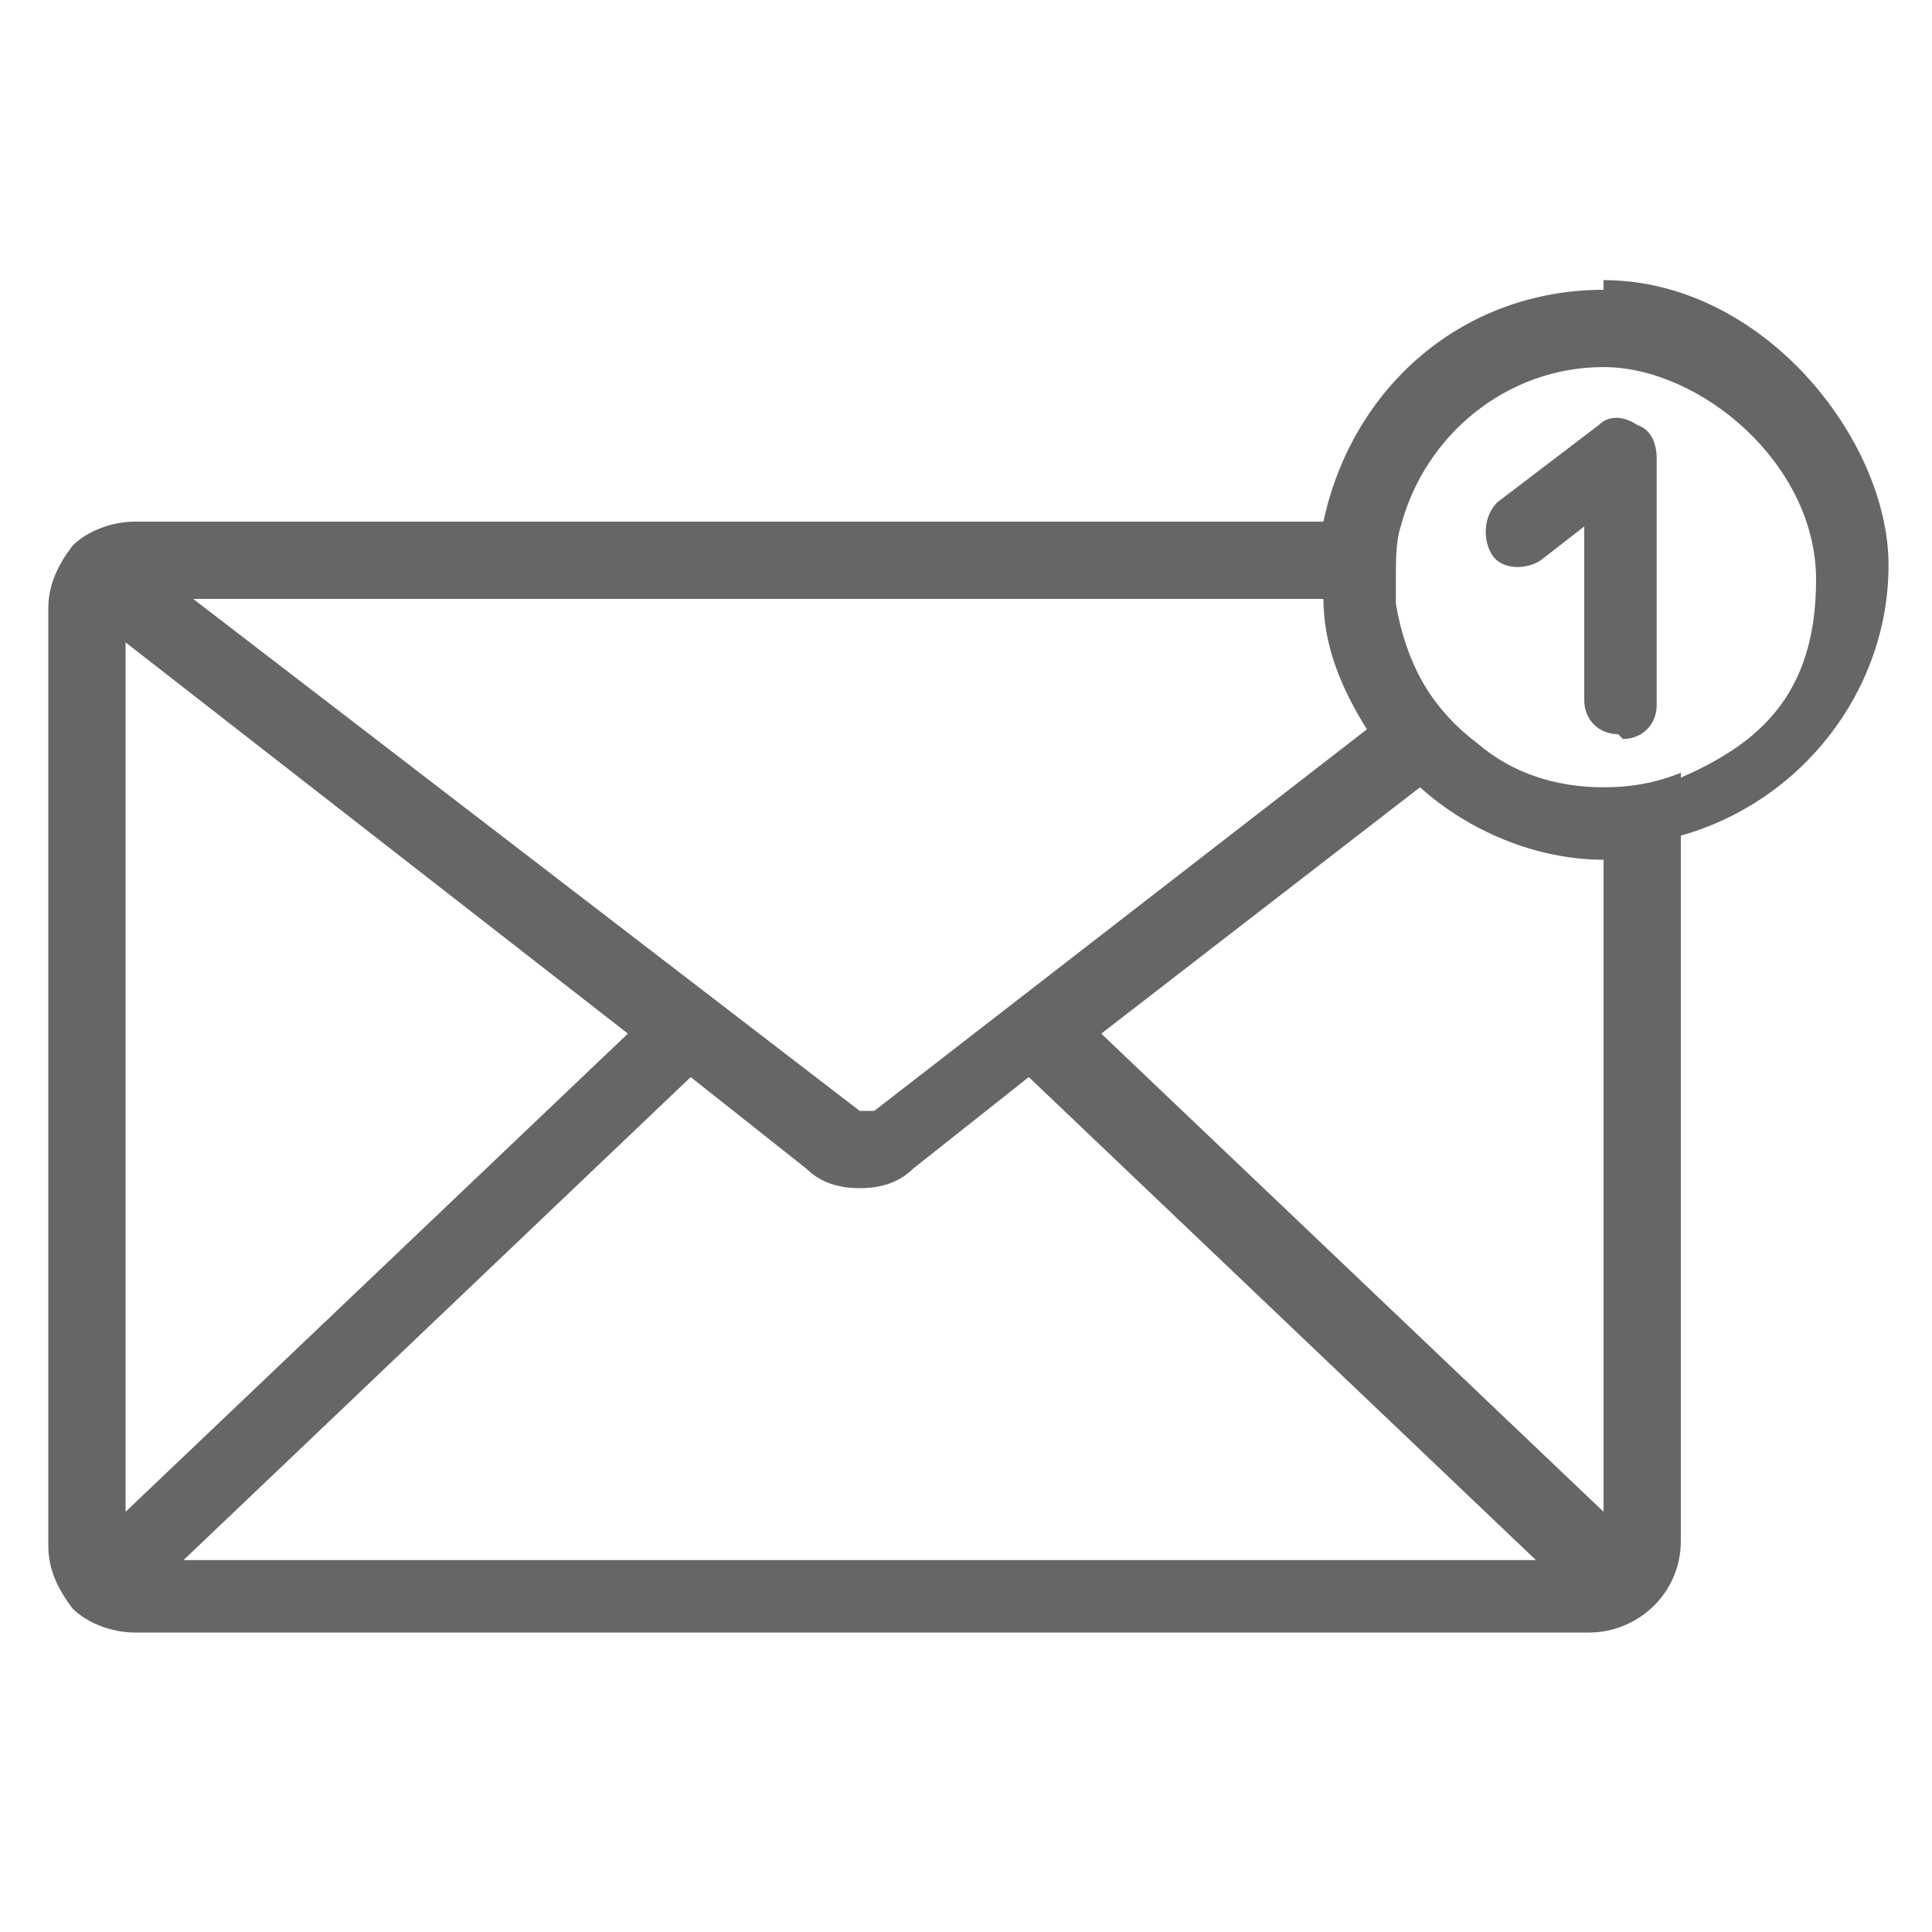
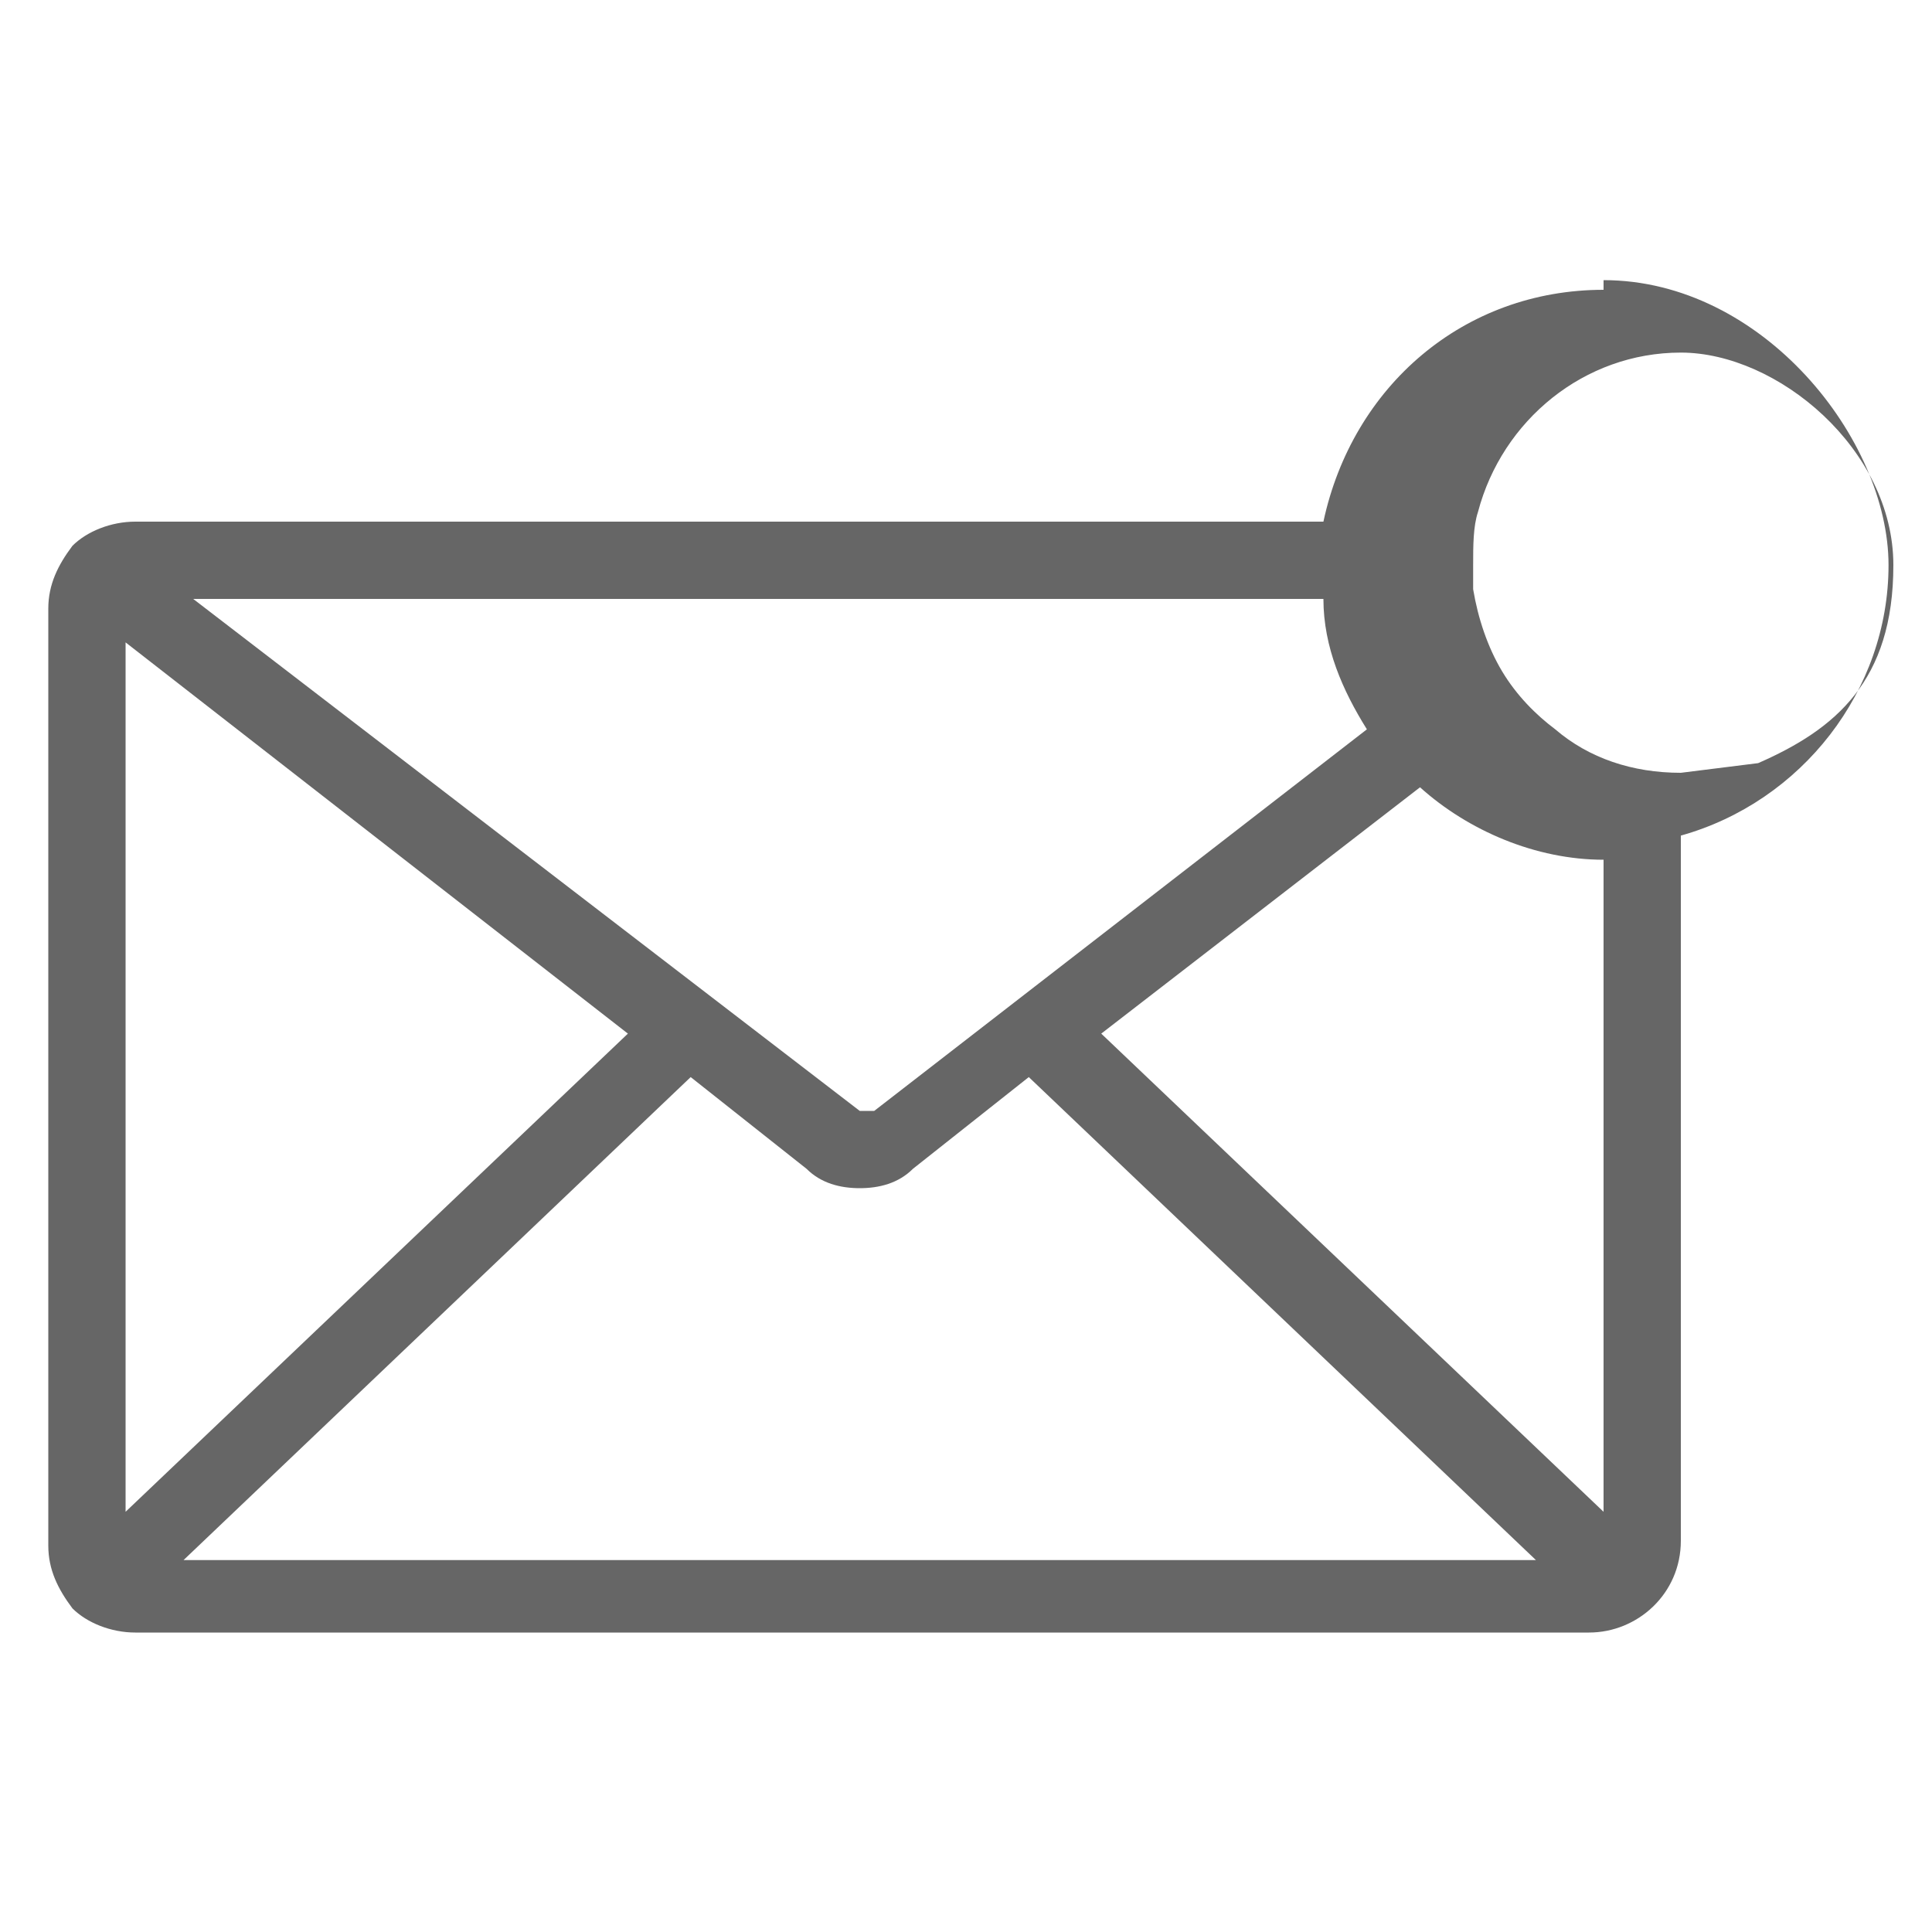
<svg xmlns="http://www.w3.org/2000/svg" version="1.1" viewBox="0 0 40 40">
  <defs>
    <style>
      .cls-1 {
        fill: #666;
      }
    </style>
  </defs>
  <g>
    <g id="_レイヤー_2">
      <g id="design">
        <g>
-           <path class="cls-1" d="M33.2,6c-2.9,0-5.2,2-5.8,4.8H2.8c-.5,0-1,.2-1.3.5h0c-.3.4-.5.8-.5,1.3v19.4c0,.5.2.9.5,1.3,0,0,0,0,0,0,0,0,0,0,0,0,.3.3.8.5,1.3.5h30.1c1,0,1.9-.8,1.9-1.9v-14.6c2.5-.7,4.3-3,4.3-5.6s-2.6-5.9-5.9-5.9h0ZM27.4,12.4c0,1,.4,1.9.9,2.7l-10.2,7.9c0,0-.2,0-.3,0L4,12.4h23.3,0ZM2.6,31.3V13.3l10.4,8.1L2.6,31.3ZM3.8,32.3l10.5-10,2.4,1.9c.3.3.7.4,1.1.4s.8-.1,1.1-.4l2.4-1.9,10.5,10s-28.2,0-28.2,0ZM33.2,31.3l-10.4-9.9,6.6-5.1c1,.9,2.4,1.5,3.8,1.5v13.5ZM34.8,16c-.5.2-1,.3-1.6.3h0c-1,0-1.9-.3-2.6-.9-.4-.3-.8-.7-1.1-1.2-.3-.5-.5-1.1-.6-1.7,0-.2,0-.3,0-.5,0-.4,0-.8.1-1.1.5-1.9,2.2-3.3,4.2-3.3s4.4,2,4.4,4.4-1.2,3.4-2.8,4.1h0Z" />
-           <path class="cls-1" d="M33.5,15.2c-.4,0-.7-.3-.7-.7v-3.6l-.9.7c-.3.2-.8.2-1-.1-.2-.3-.2-.8.1-1.1l2.1-1.6c.2-.2.5-.2.8,0,.3.1.4.4.4.7v5.1c0,.4-.3.7-.7.7h0Z" />
+           <path class="cls-1" d="M33.2,6c-2.9,0-5.2,2-5.8,4.8H2.8c-.5,0-1,.2-1.3.5h0c-.3.4-.5.8-.5,1.3v19.4c0,.5.2.9.5,1.3,0,0,0,0,0,0,0,0,0,0,0,0,.3.3.8.5,1.3.5h30.1c1,0,1.9-.8,1.9-1.9v-14.6c2.5-.7,4.3-3,4.3-5.6s-2.6-5.9-5.9-5.9h0ZM27.4,12.4c0,1,.4,1.9.9,2.7l-10.2,7.9c0,0-.2,0-.3,0L4,12.4h23.3,0ZM2.6,31.3V13.3l10.4,8.1L2.6,31.3ZM3.8,32.3l10.5-10,2.4,1.9c.3.3.7.4,1.1.4s.8-.1,1.1-.4l2.4-1.9,10.5,10s-28.2,0-28.2,0ZM33.2,31.3l-10.4-9.9,6.6-5.1c1,.9,2.4,1.5,3.8,1.5v13.5ZM34.8,16h0c-1,0-1.9-.3-2.6-.9-.4-.3-.8-.7-1.1-1.2-.3-.5-.5-1.1-.6-1.7,0-.2,0-.3,0-.5,0-.4,0-.8.1-1.1.5-1.9,2.2-3.3,4.2-3.3s4.4,2,4.4,4.4-1.2,3.4-2.8,4.1h0Z" />
        </g>
      </g>
    </g>
  </g>
</svg>